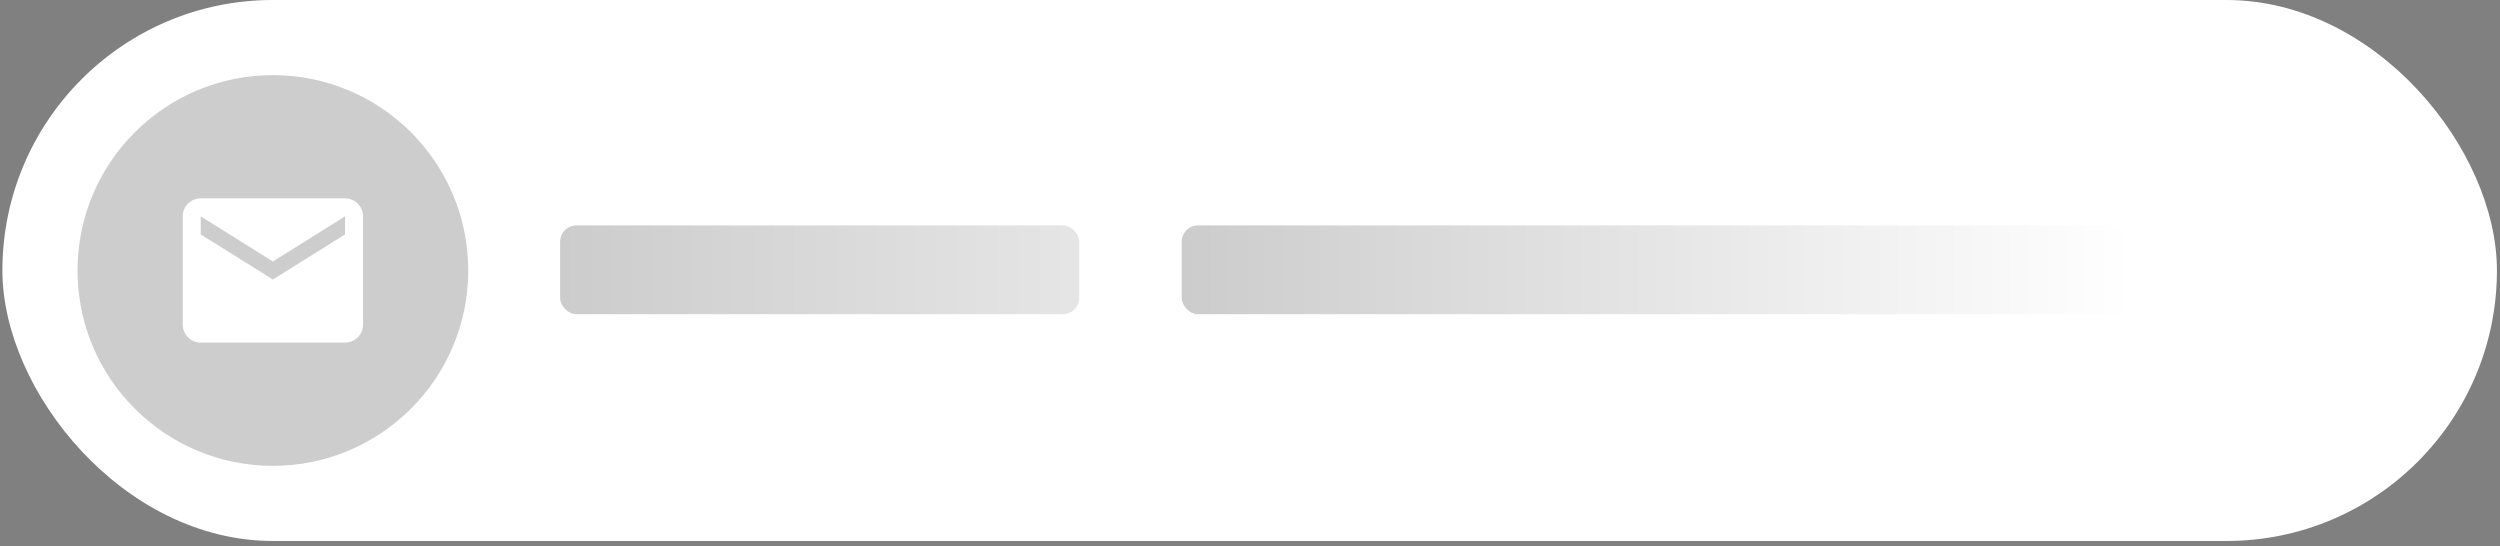
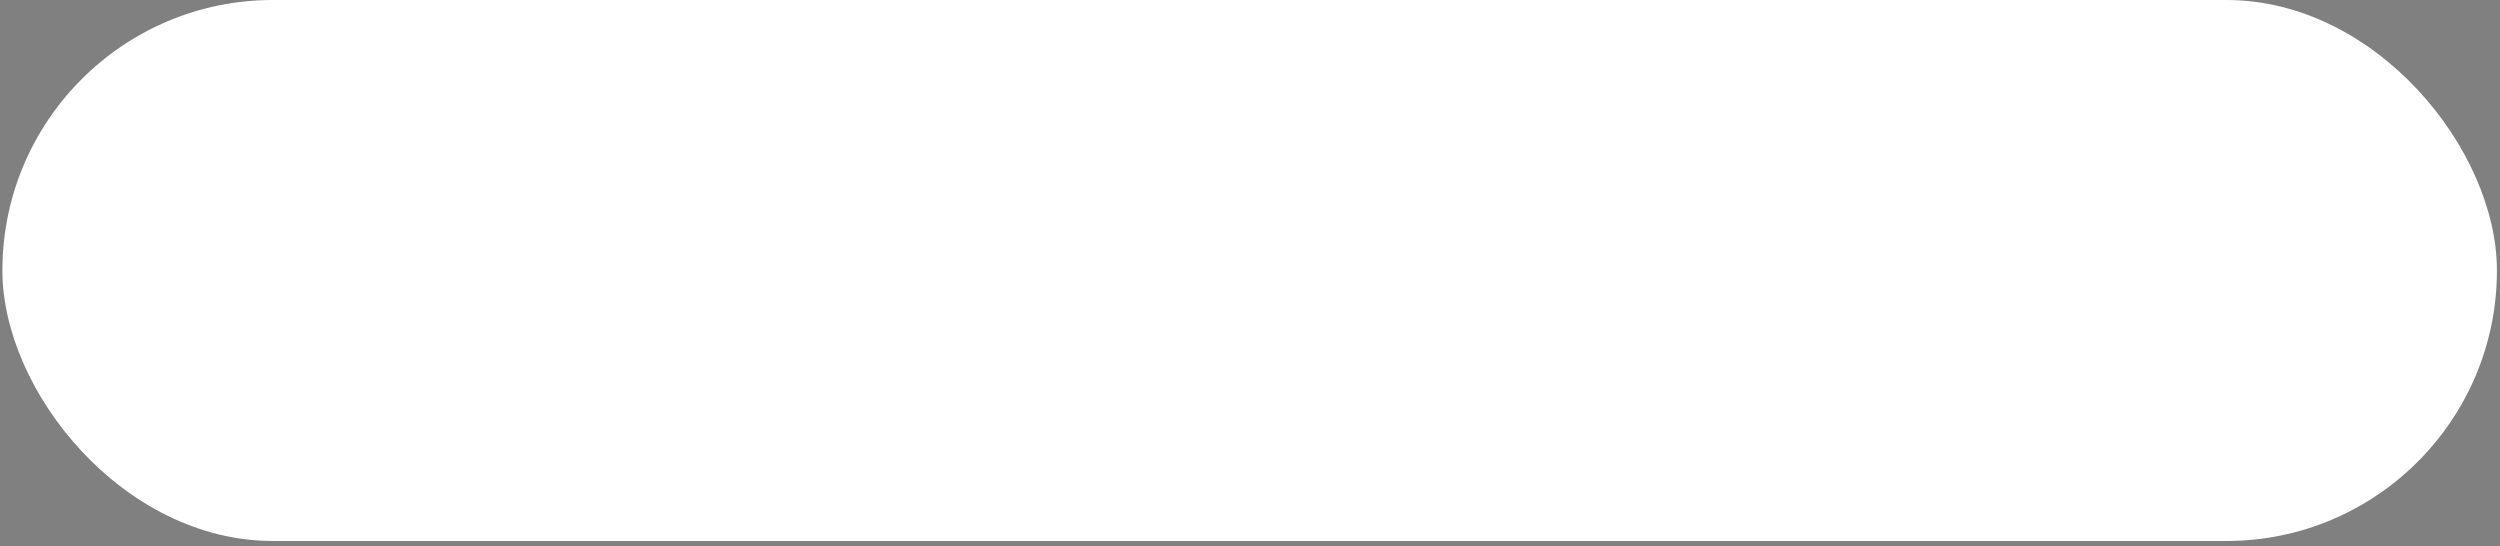
<svg xmlns="http://www.w3.org/2000/svg" width="366" height="80" viewBox="0 0 366 80" fill="none">
  <rect x="0" y="0" width="366" height="80" fill="#808080" stroke="none" />
  <rect x="0.35" width="365.2" height="79.2" rx="39.6" fill="white" />
-   <rect opacity="0.2" x="82" y="33" width="76" height="13" rx="2.4" fill="url(#paint0_linear_1_1015)" />
-   <rect opacity="0.2" x="173" y="33" width="139" height="13" rx="2.4" fill="url(#paint1_linear_1_1015)" />
-   <circle cx="39.95" cy="39.6" r="28.6" fill="#CDCDCD" />
  <path d="M50.51 34.32L39.95 40.92L29.39 34.32V31.68L39.95 38.28L50.51 31.68M50.51 29.04H29.39C27.925 29.04 26.75 30.215 26.75 31.68V47.52C26.75 48.22 27.028 48.892 27.523 49.387C28.018 49.882 28.69 50.16 29.39 50.16H50.51C51.21 50.16 51.882 49.882 52.377 49.387C52.872 48.892 53.15 48.22 53.15 47.52V31.68C53.15 30.215 51.962 29.04 50.51 29.04Z" fill="white" />
  <defs>
    <linearGradient id="paint0_linear_1_1015" x1="82" y1="39.5" x2="158" y2="39.5" gradientUnits="userSpaceOnUse">
      <stop />
      <stop offset="1" stop-opacity="0.5" />
    </linearGradient>
    <linearGradient id="paint1_linear_1_1015" x1="173" y1="39.5" x2="312" y2="39.5" gradientUnits="userSpaceOnUse">
      <stop />
      <stop offset="1" stop-opacity="0" />
    </linearGradient>
  </defs>
</svg>